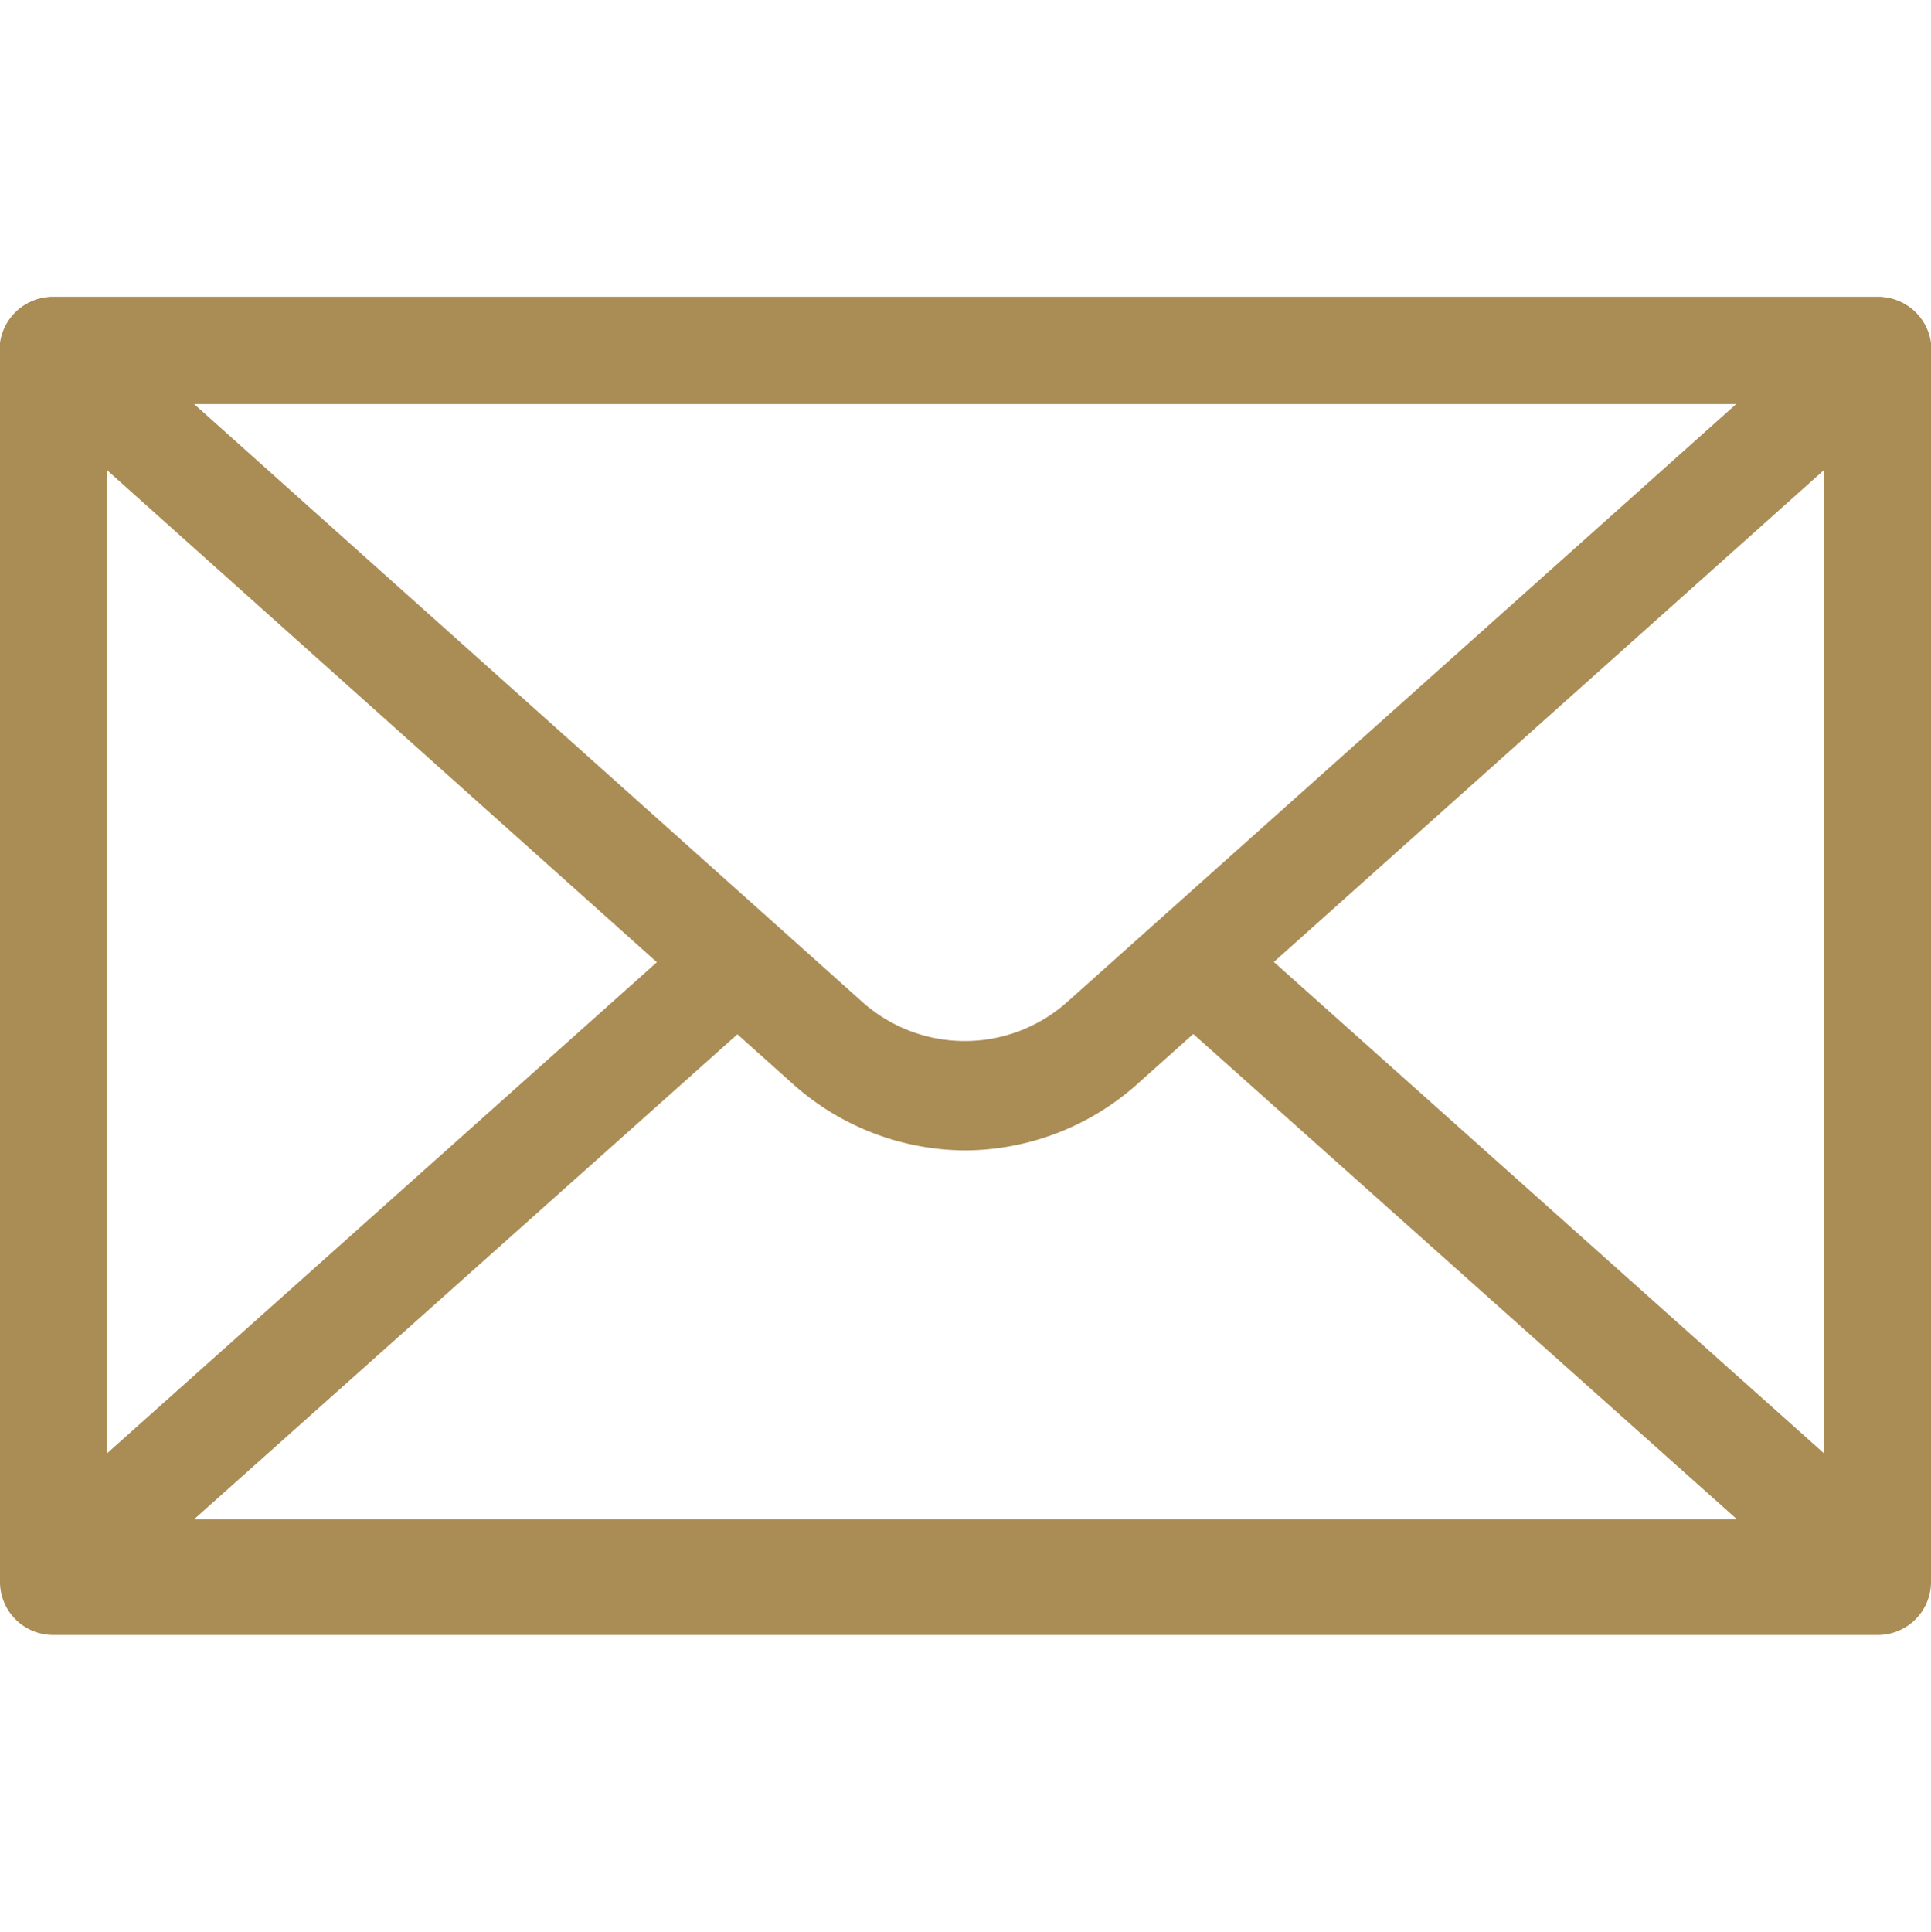
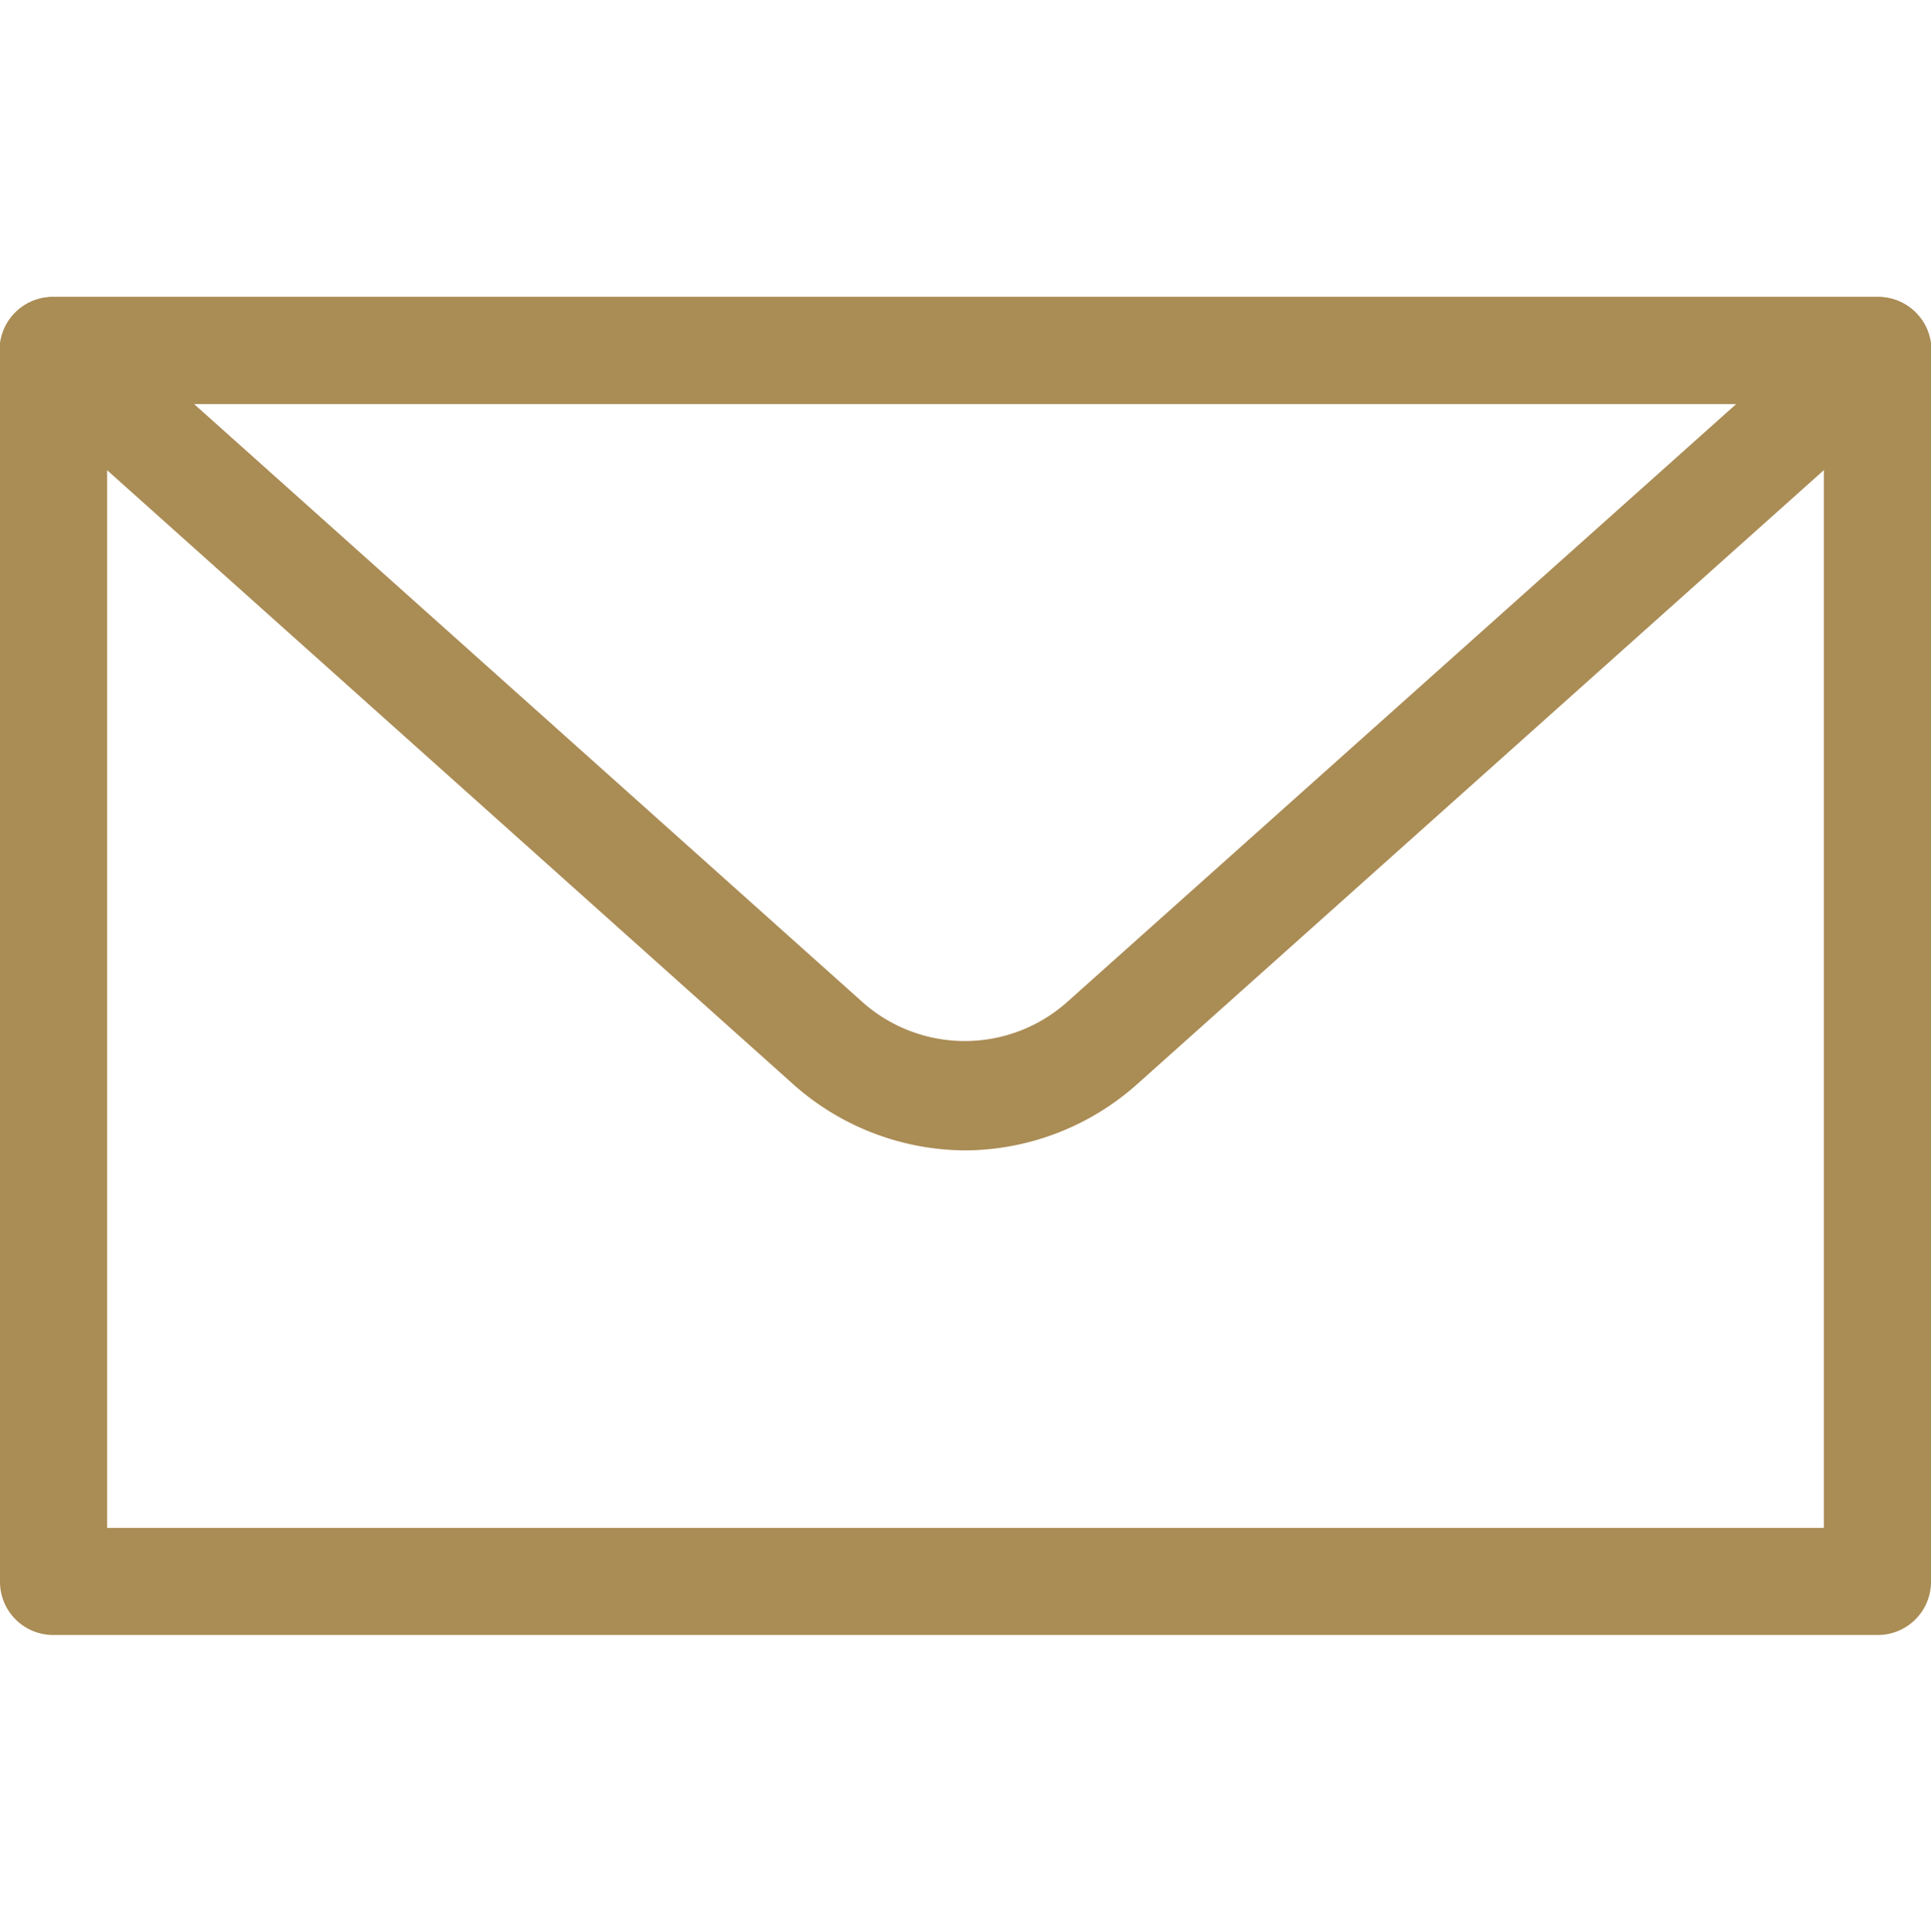
<svg xmlns="http://www.w3.org/2000/svg" id="Layer_1" data-name="Layer 1" viewBox="0 0 26.86 26.87">
  <defs>
    <style>.cls-1{fill:#aa8c55;}</style>
  </defs>
  <path class="cls-1" d="M26.11,22.74H.75A.74.74,0,0,1,0,22V4.88a.74.74,0,0,1,.75-.75H26.11a.74.74,0,0,1,.75.75V22A.74.74,0,0,1,26.11,22.74ZM1.49,21.25H25.37V5.62H1.49Z" />
  <path class="cls-1" d="M13.43,16A3.62,3.62,0,0,1,11,15.05L.25,5.43a.74.74,0,0,1,.5-1.3H26.11a.74.74,0,0,1,.5,1.3L15.85,15.05A3.62,3.62,0,0,1,13.43,16ZM2.7,5.62,12,13.94a2.14,2.14,0,0,0,2.84,0h0l9.31-8.32Z" />
-   <path class="cls-1" d="M26.11,22.62H.75a.74.74,0,0,1-.5-1.3L9.7,12.88l1,1.11-8,7.14H24.16l-8-7.14,1-1.11,9.45,8.44a.74.74,0,0,1-.5,1.3Z" />
</svg>